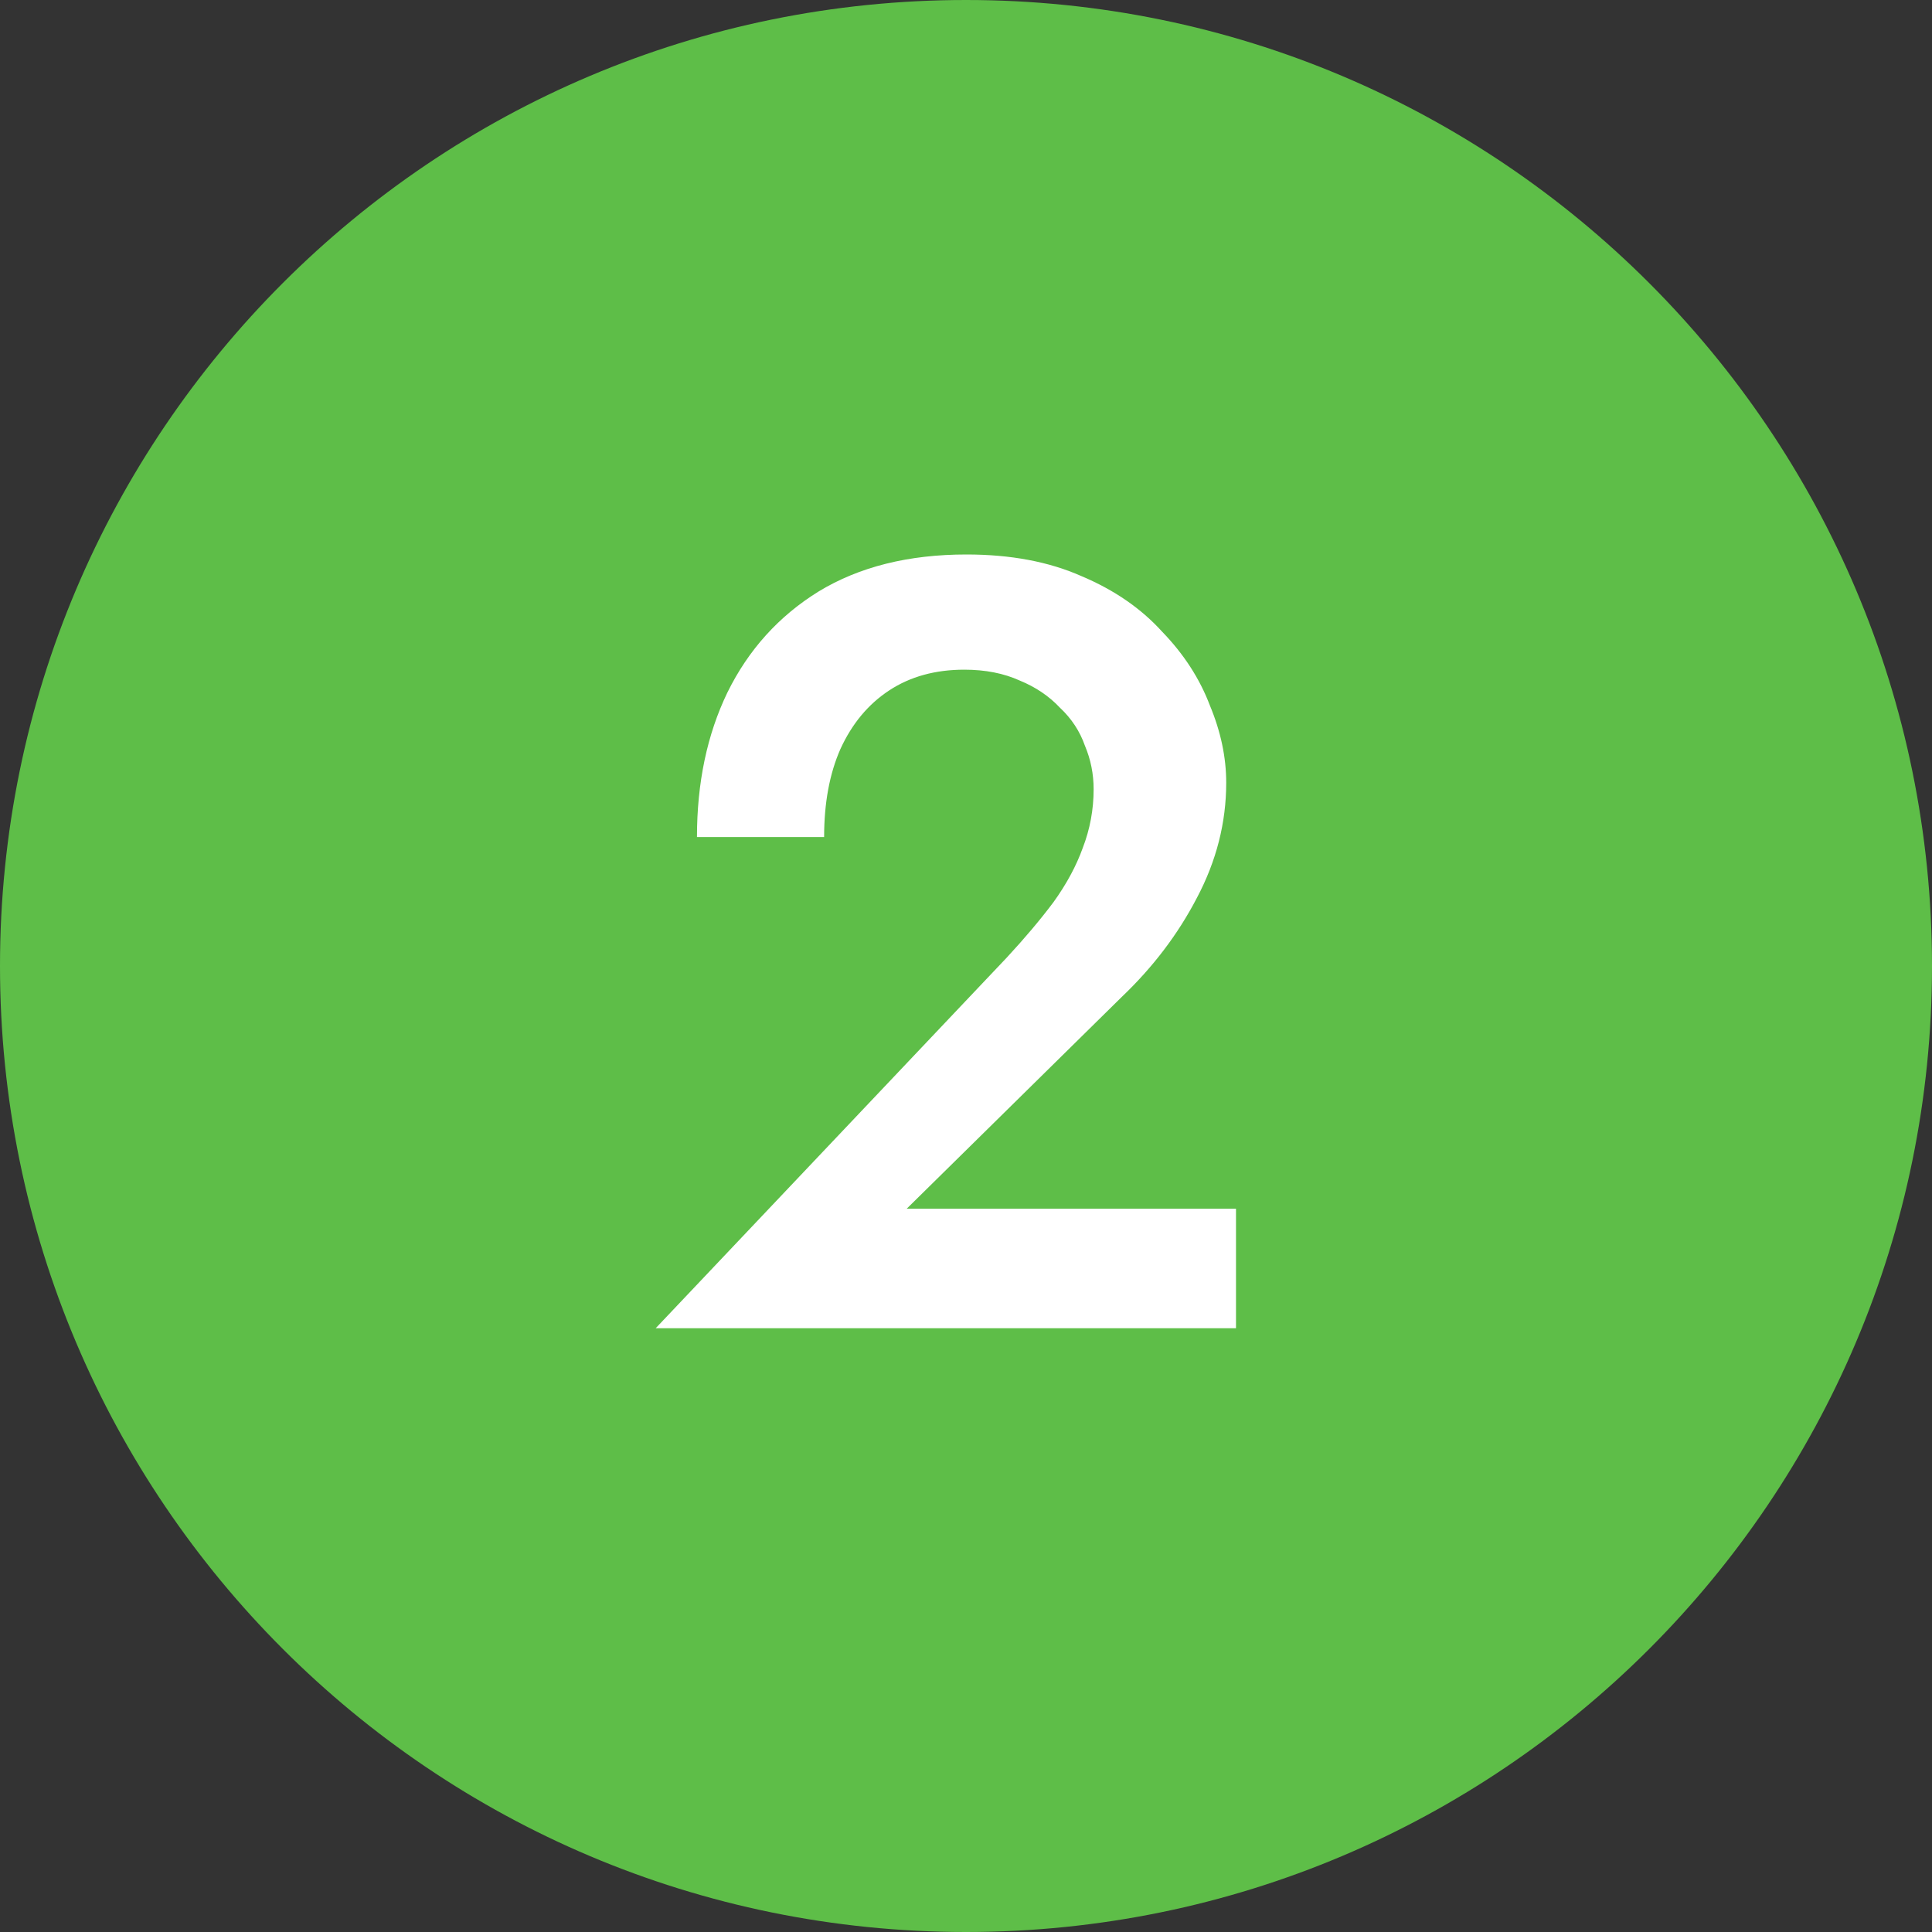
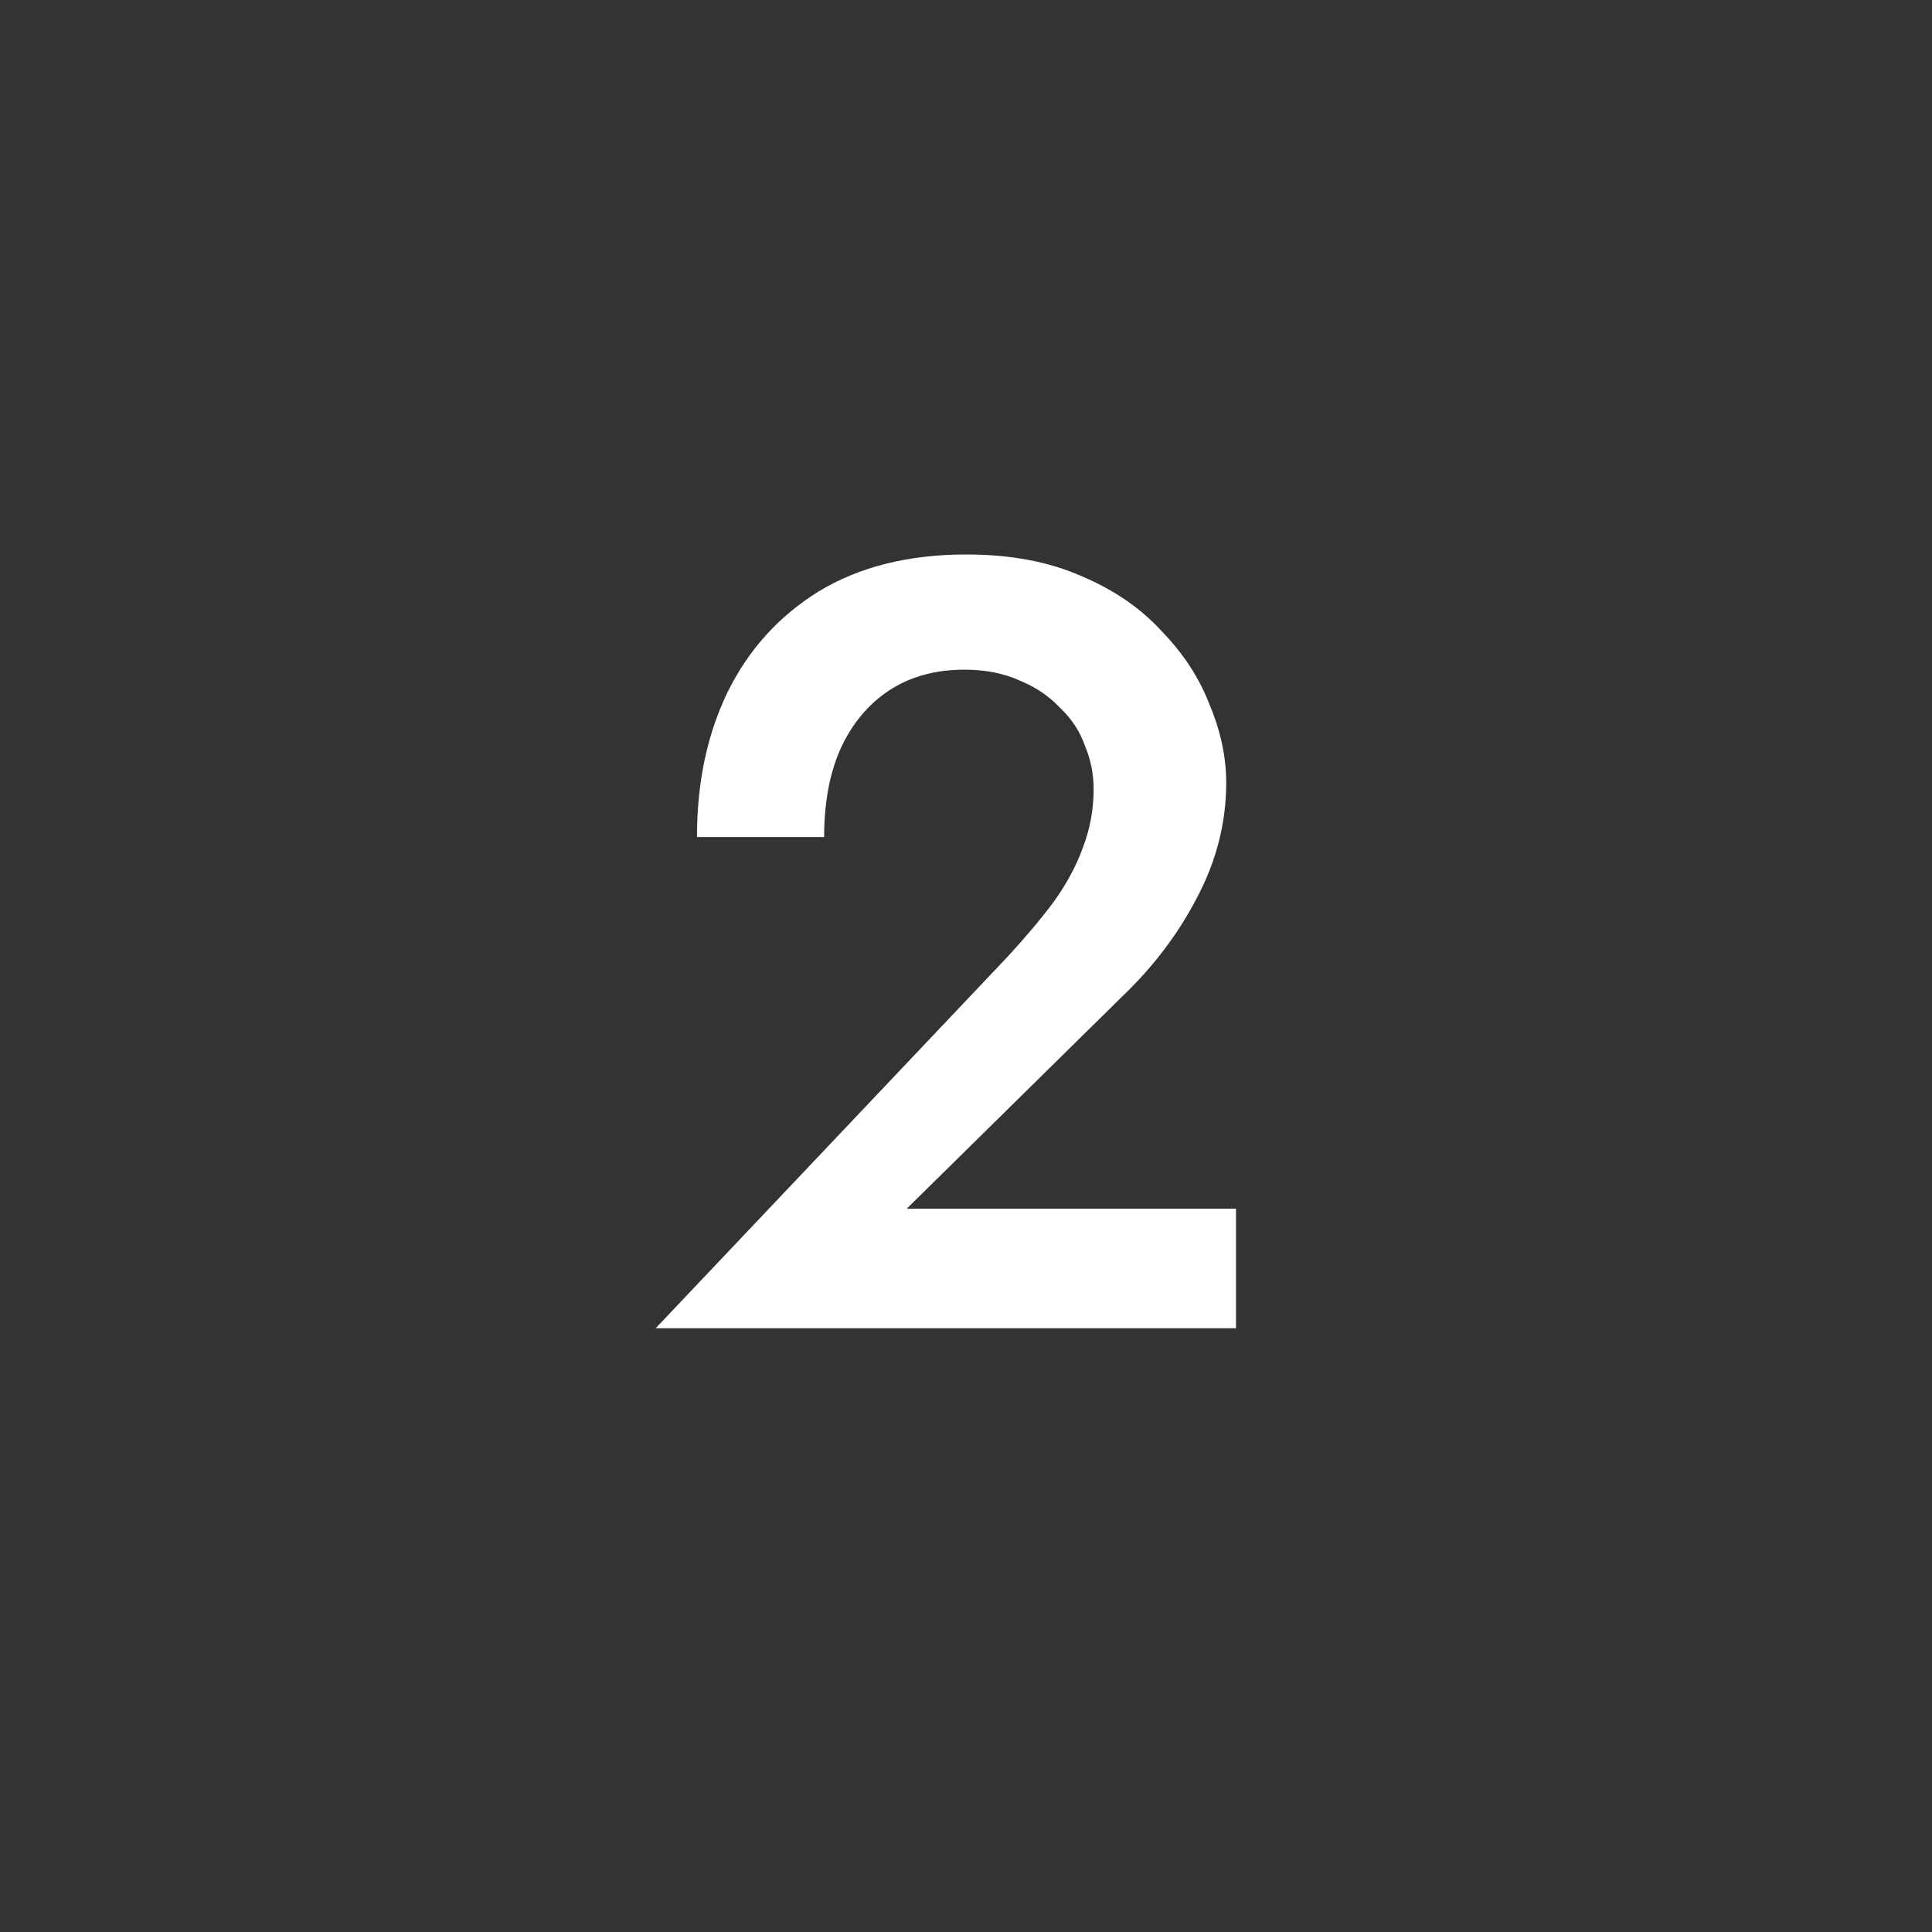
<svg xmlns="http://www.w3.org/2000/svg" width="32" height="32" viewBox="0 0 32 32" fill="none">
  <rect x="0" y="0" width="32" height="32" fill="#333333" stroke="none" />
-   <path d="M0 16C0 7.163 7.163 0 16 0C24.837 0 32 7.163 32 16C32 24.837 24.837 32 16 32C7.163 32 0 24.837 0 16Z" fill="#5EBE48" />
  <path d="M16.674 15.862C16.974 15.538 17.232 15.232 17.448 14.944C17.664 14.644 17.826 14.344 17.934 14.044C18.054 13.732 18.114 13.408 18.114 13.072C18.114 12.82 18.066 12.58 17.97 12.352C17.886 12.112 17.748 11.902 17.556 11.722C17.376 11.53 17.154 11.38 16.89 11.272C16.626 11.152 16.32 11.092 15.972 11.092C15.492 11.092 15.078 11.206 14.73 11.434C14.382 11.662 14.112 11.986 13.92 12.406C13.74 12.814 13.65 13.3 13.65 13.864H11.544C11.544 12.964 11.712 12.166 12.048 11.47C12.396 10.762 12.9 10.204 13.56 9.796C14.232 9.388 15.048 9.184 16.008 9.184C16.74 9.184 17.376 9.304 17.916 9.544C18.456 9.772 18.9 10.078 19.248 10.462C19.608 10.834 19.872 11.242 20.04 11.686C20.22 12.118 20.31 12.544 20.31 12.964C20.31 13.624 20.148 14.26 19.824 14.872C19.512 15.472 19.098 16.018 18.582 16.51L15.018 20.02H20.472V22H10.86L16.674 15.862Z" fill="white" />
</svg>